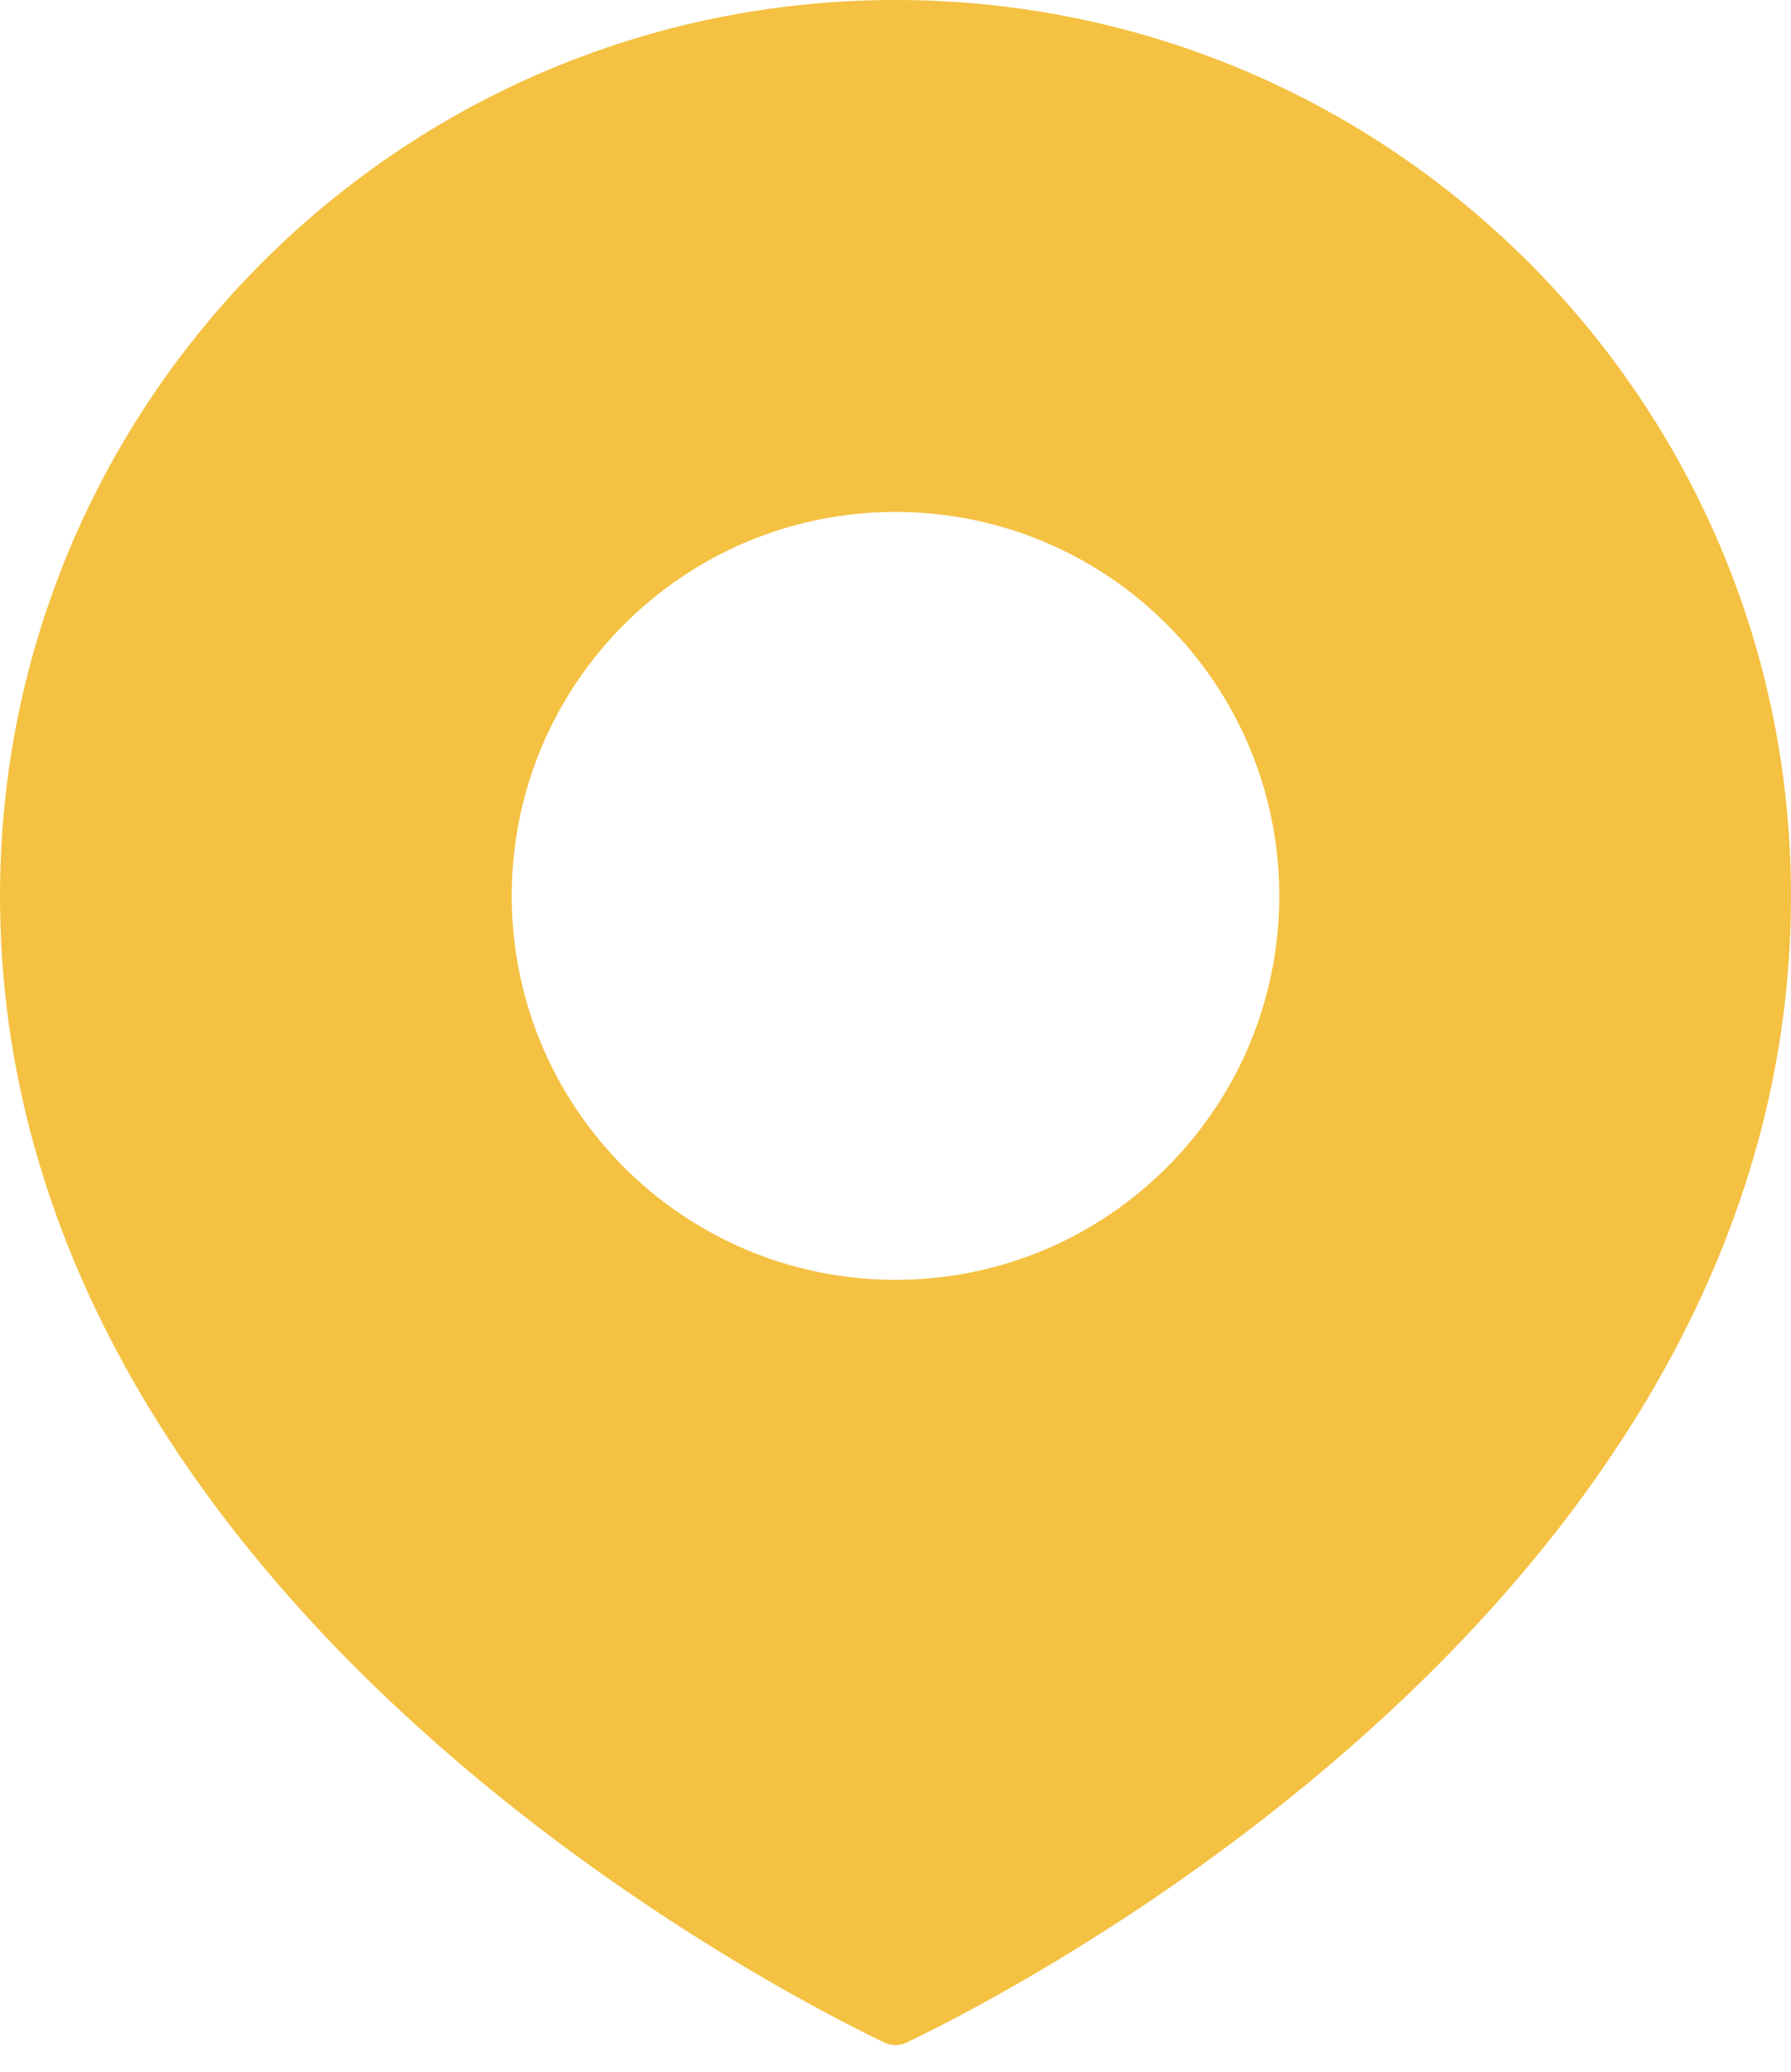
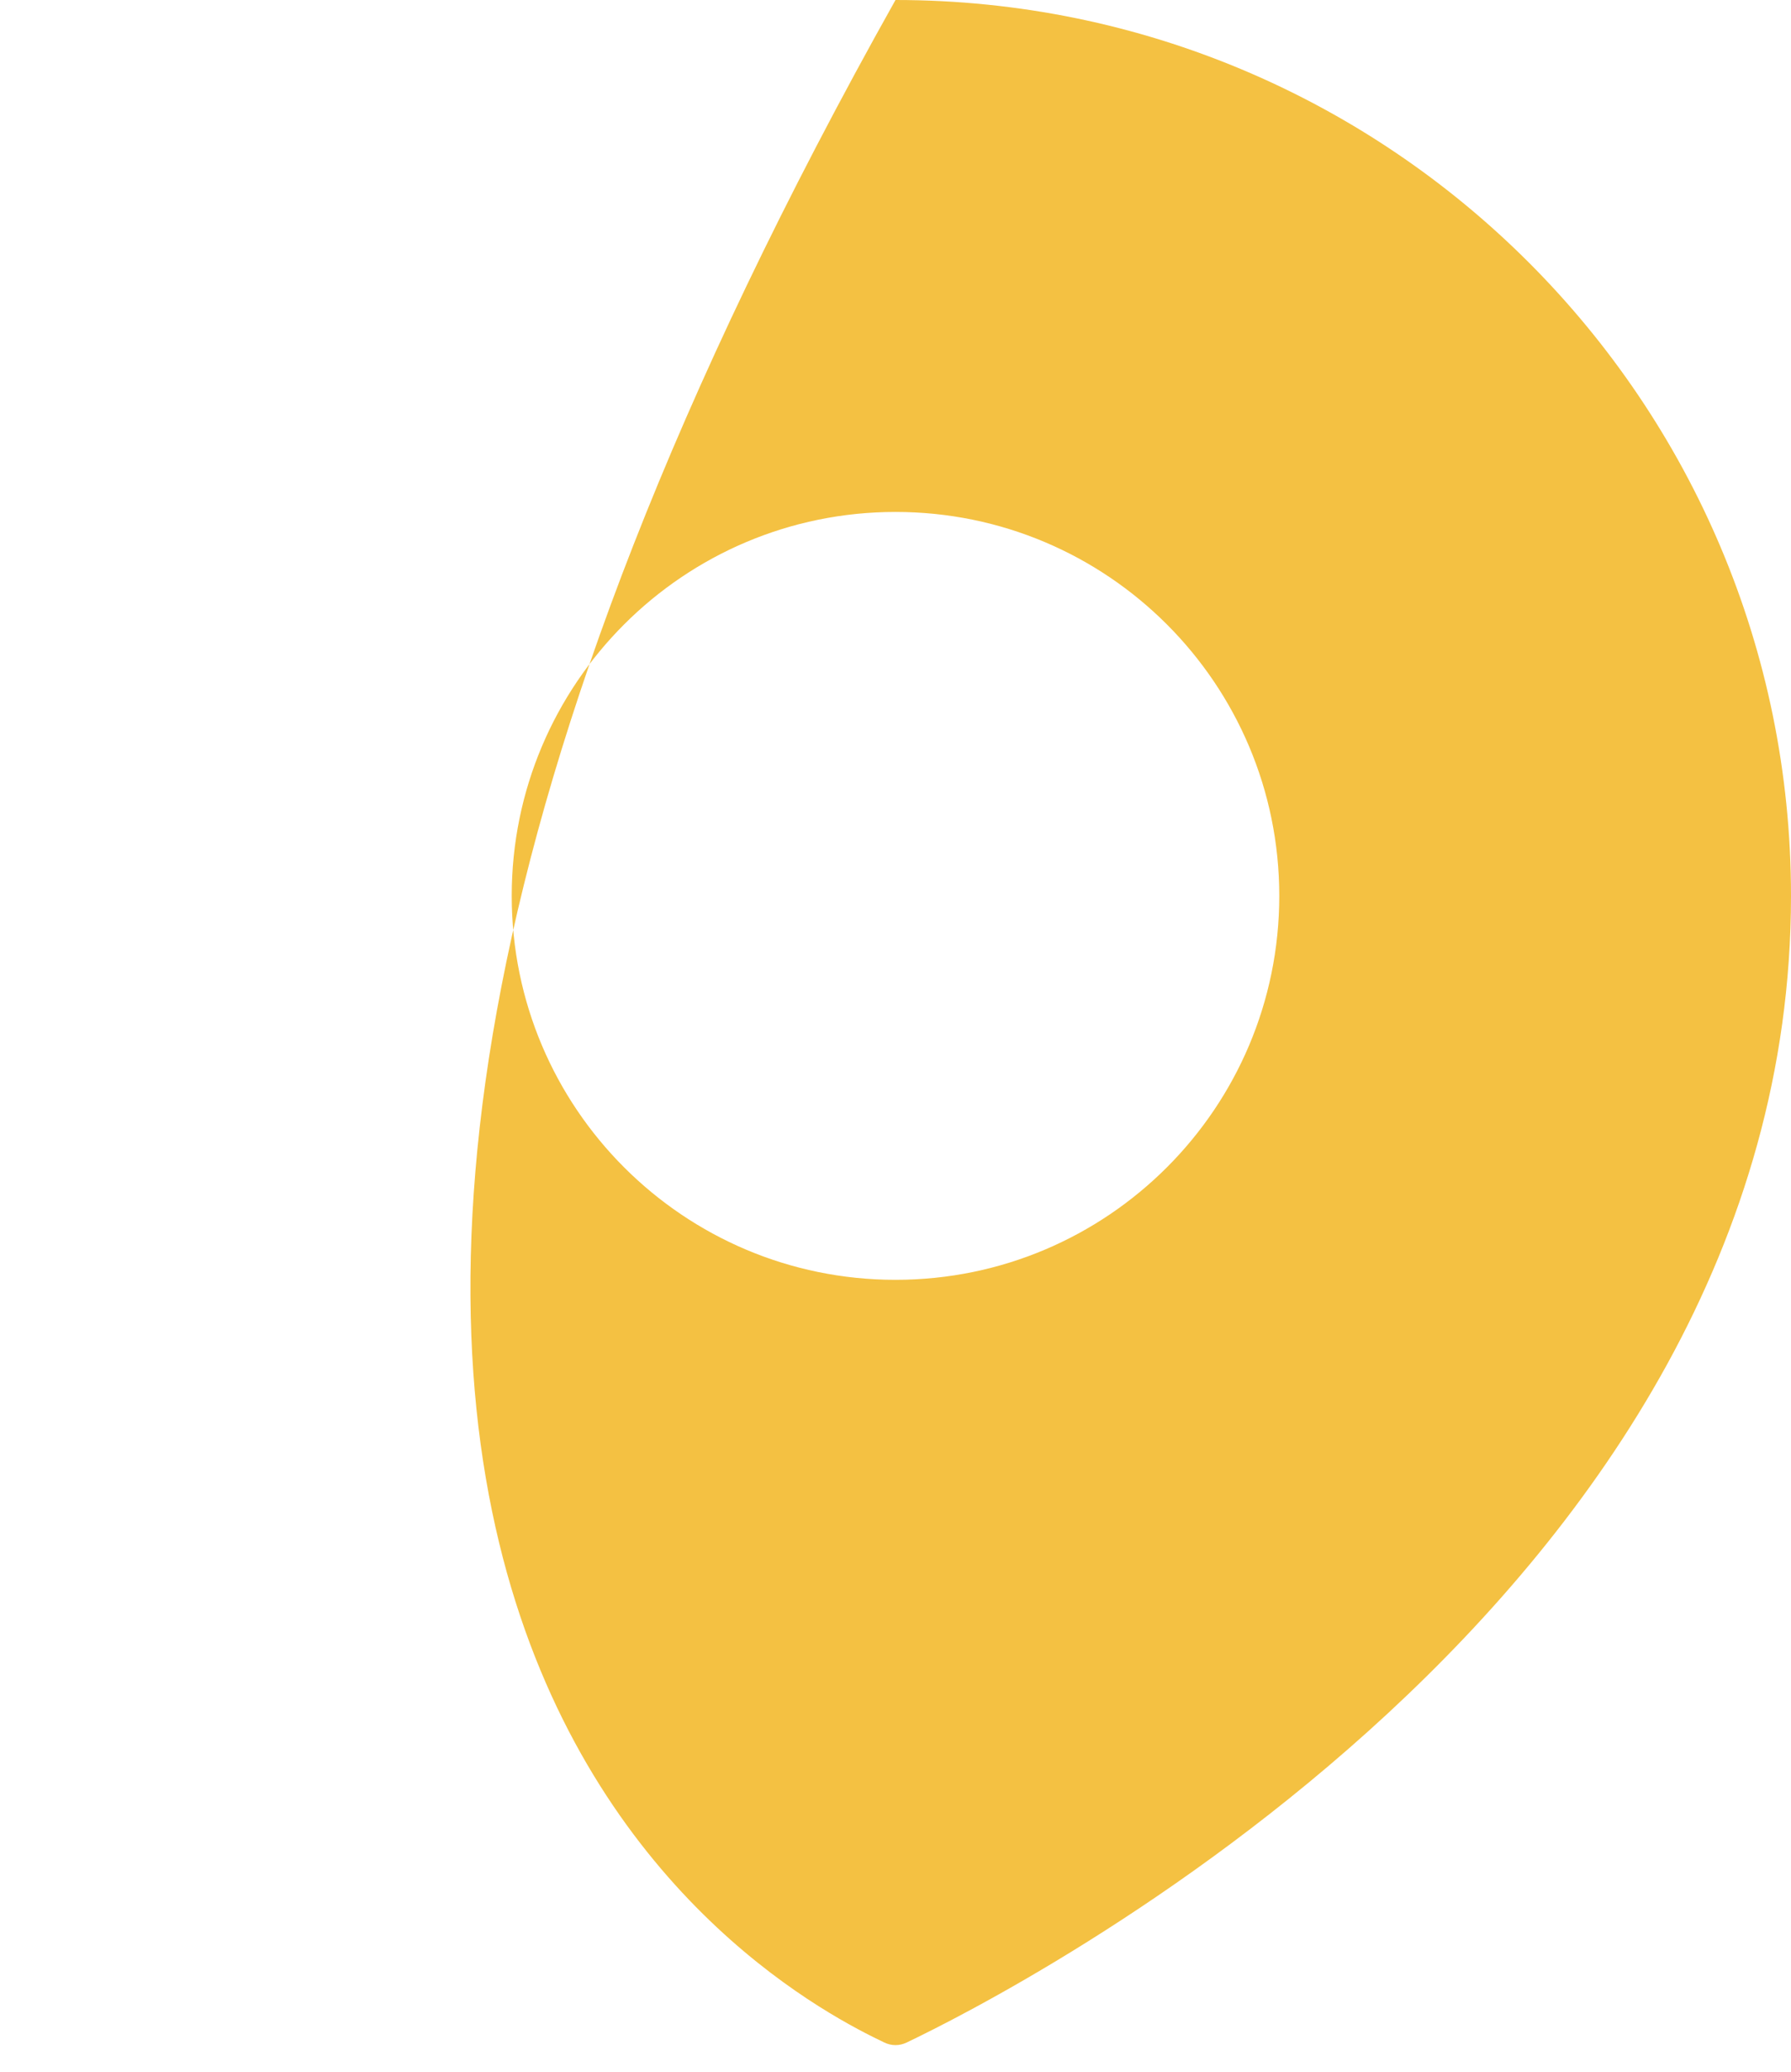
<svg xmlns="http://www.w3.org/2000/svg" width="64" height="74" viewBox="0 0 64 74" fill="none">
-   <path fill-rule="evenodd" clip-rule="evenodd" d="M32.398 72.957C36.075 71.202 64 57.05 64 32C64 14.327 49.673 0 32 0C14.327 0 0 14.327 0 32C0 57.05 27.925 71.202 31.602 72.957C31.859 73.08 32.141 73.08 32.398 72.957ZM32 45.714C39.574 45.714 45.714 39.574 45.714 32C45.714 24.426 39.574 18.286 32 18.286C24.426 18.286 18.286 24.426 18.286 32C18.286 39.574 24.426 45.714 32 45.714Z" fill="#F4C142" />
+   <path fill-rule="evenodd" clip-rule="evenodd" d="M32.398 72.957C36.075 71.202 64 57.05 64 32C64 14.327 49.673 0 32 0C0 57.05 27.925 71.202 31.602 72.957C31.859 73.08 32.141 73.08 32.398 72.957ZM32 45.714C39.574 45.714 45.714 39.574 45.714 32C45.714 24.426 39.574 18.286 32 18.286C24.426 18.286 18.286 24.426 18.286 32C18.286 39.574 24.426 45.714 32 45.714Z" fill="#F4C142" />
</svg>